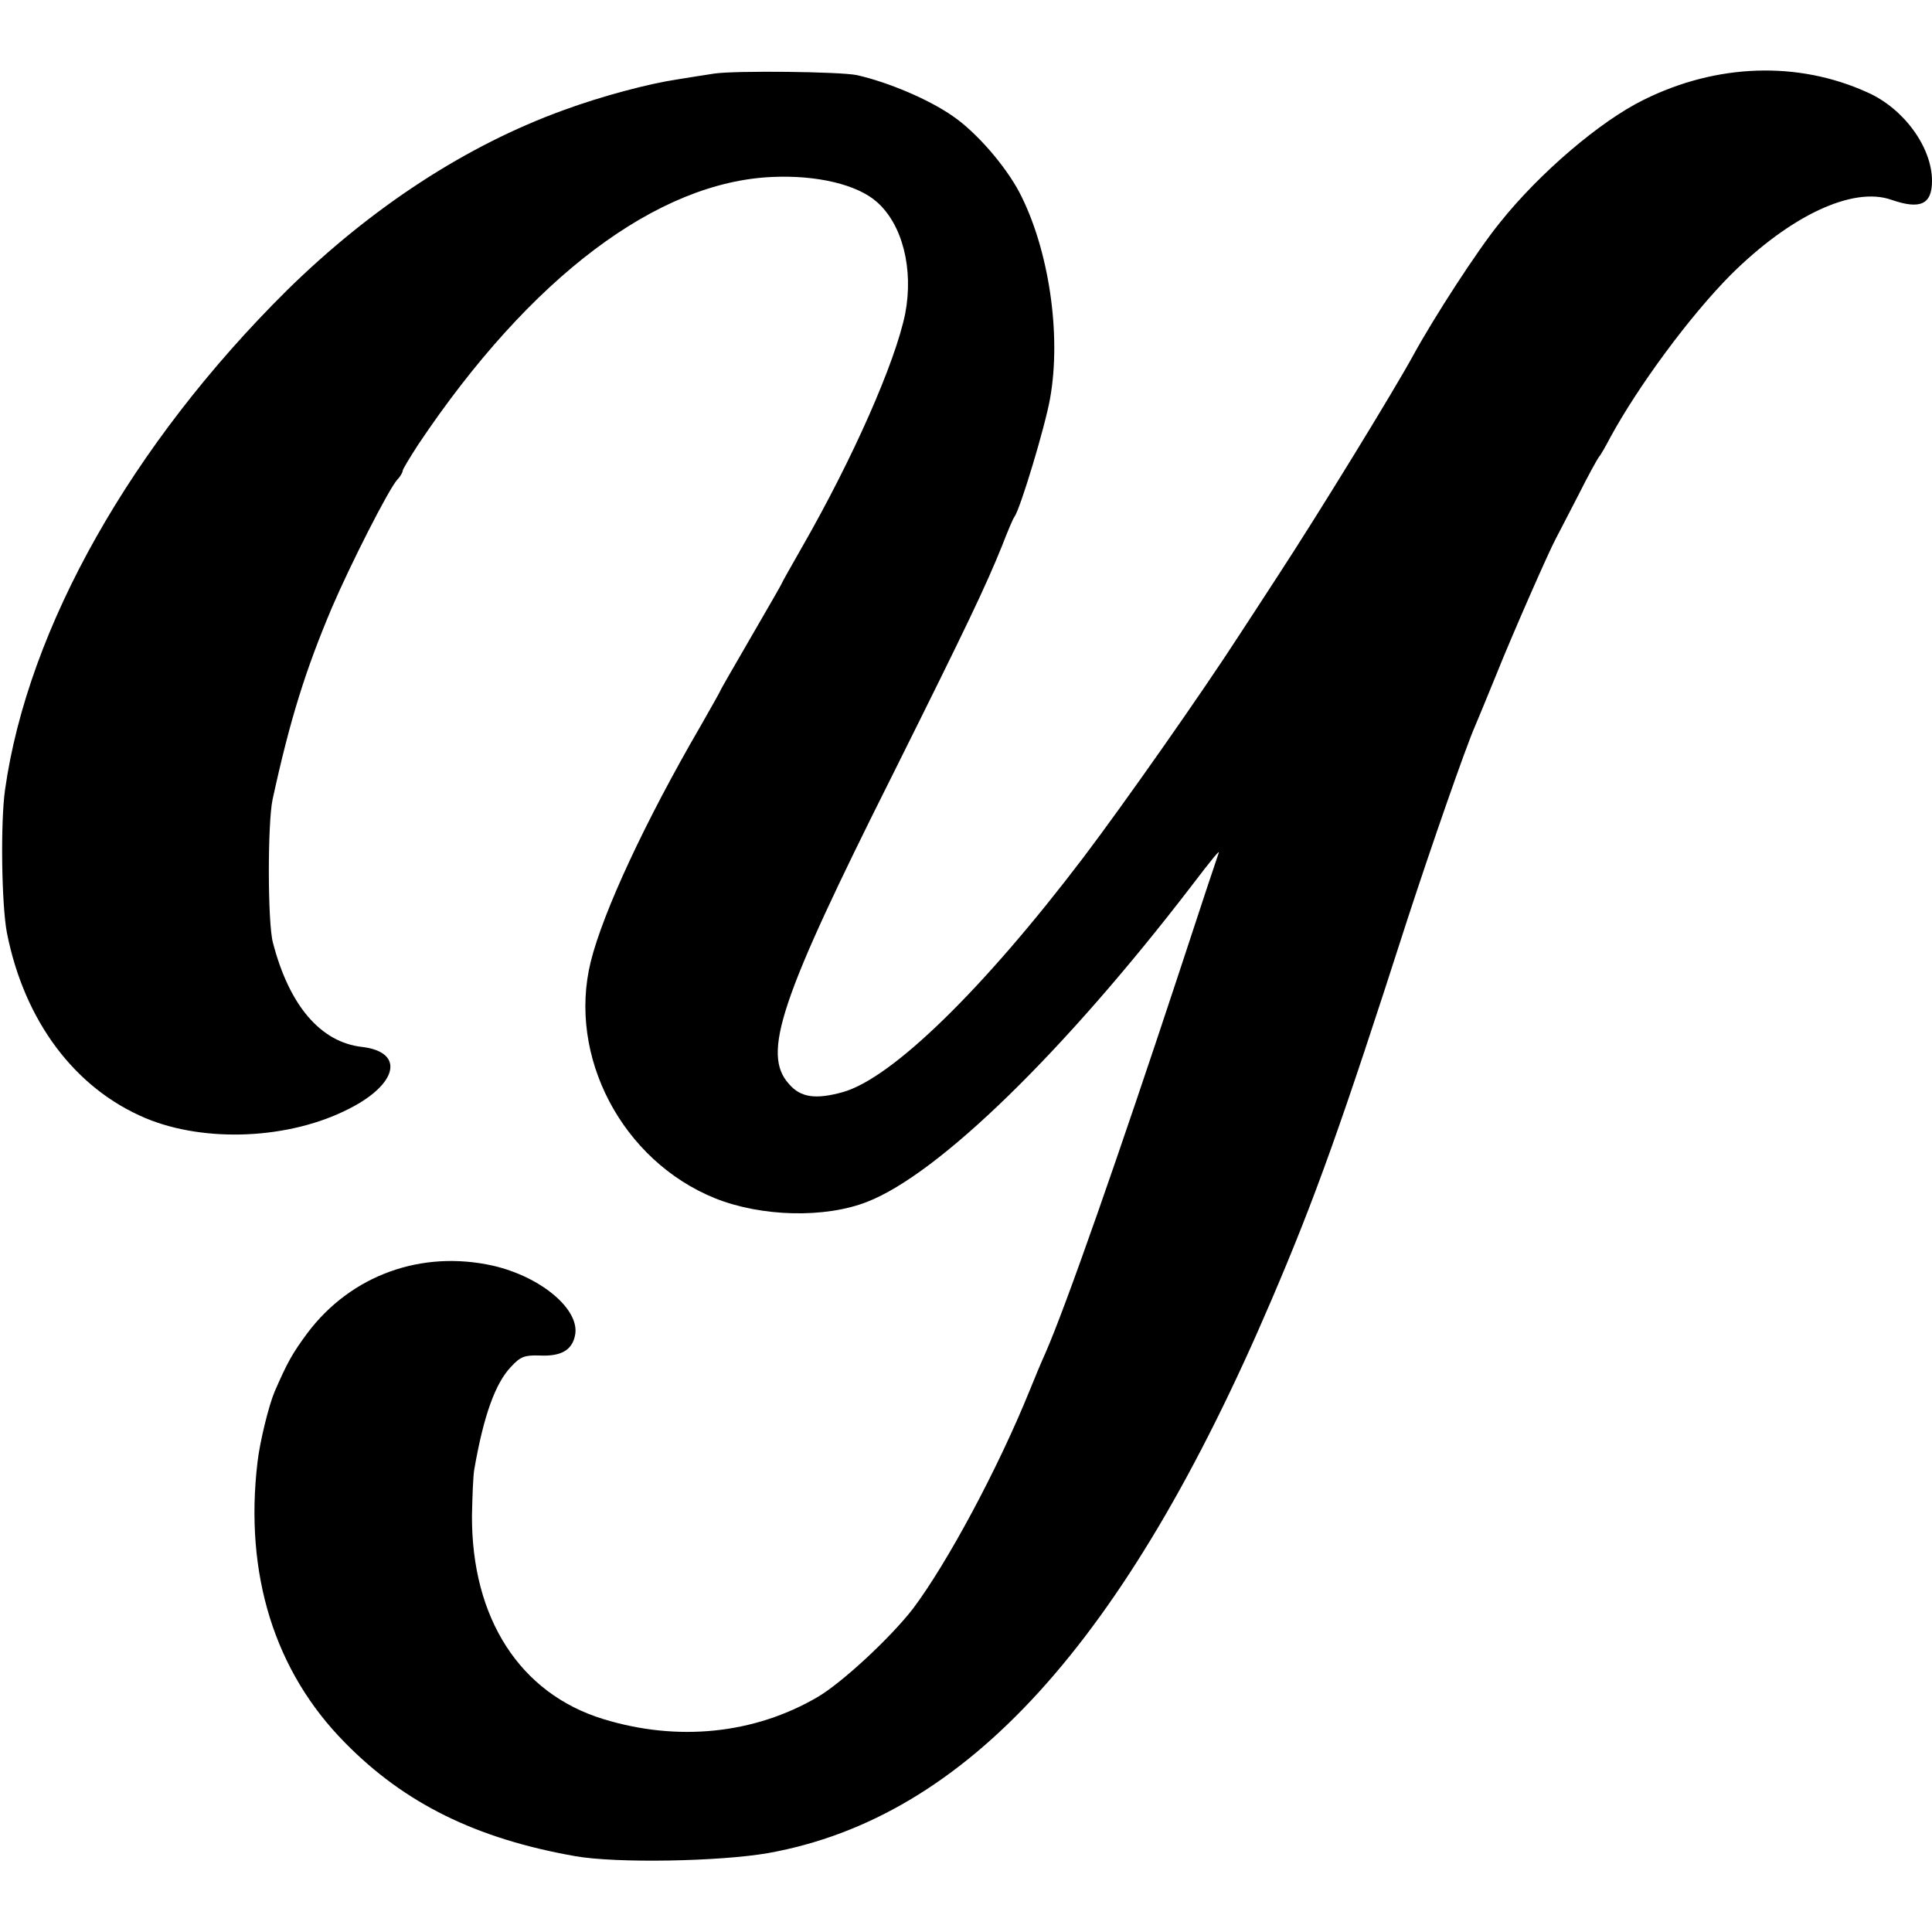
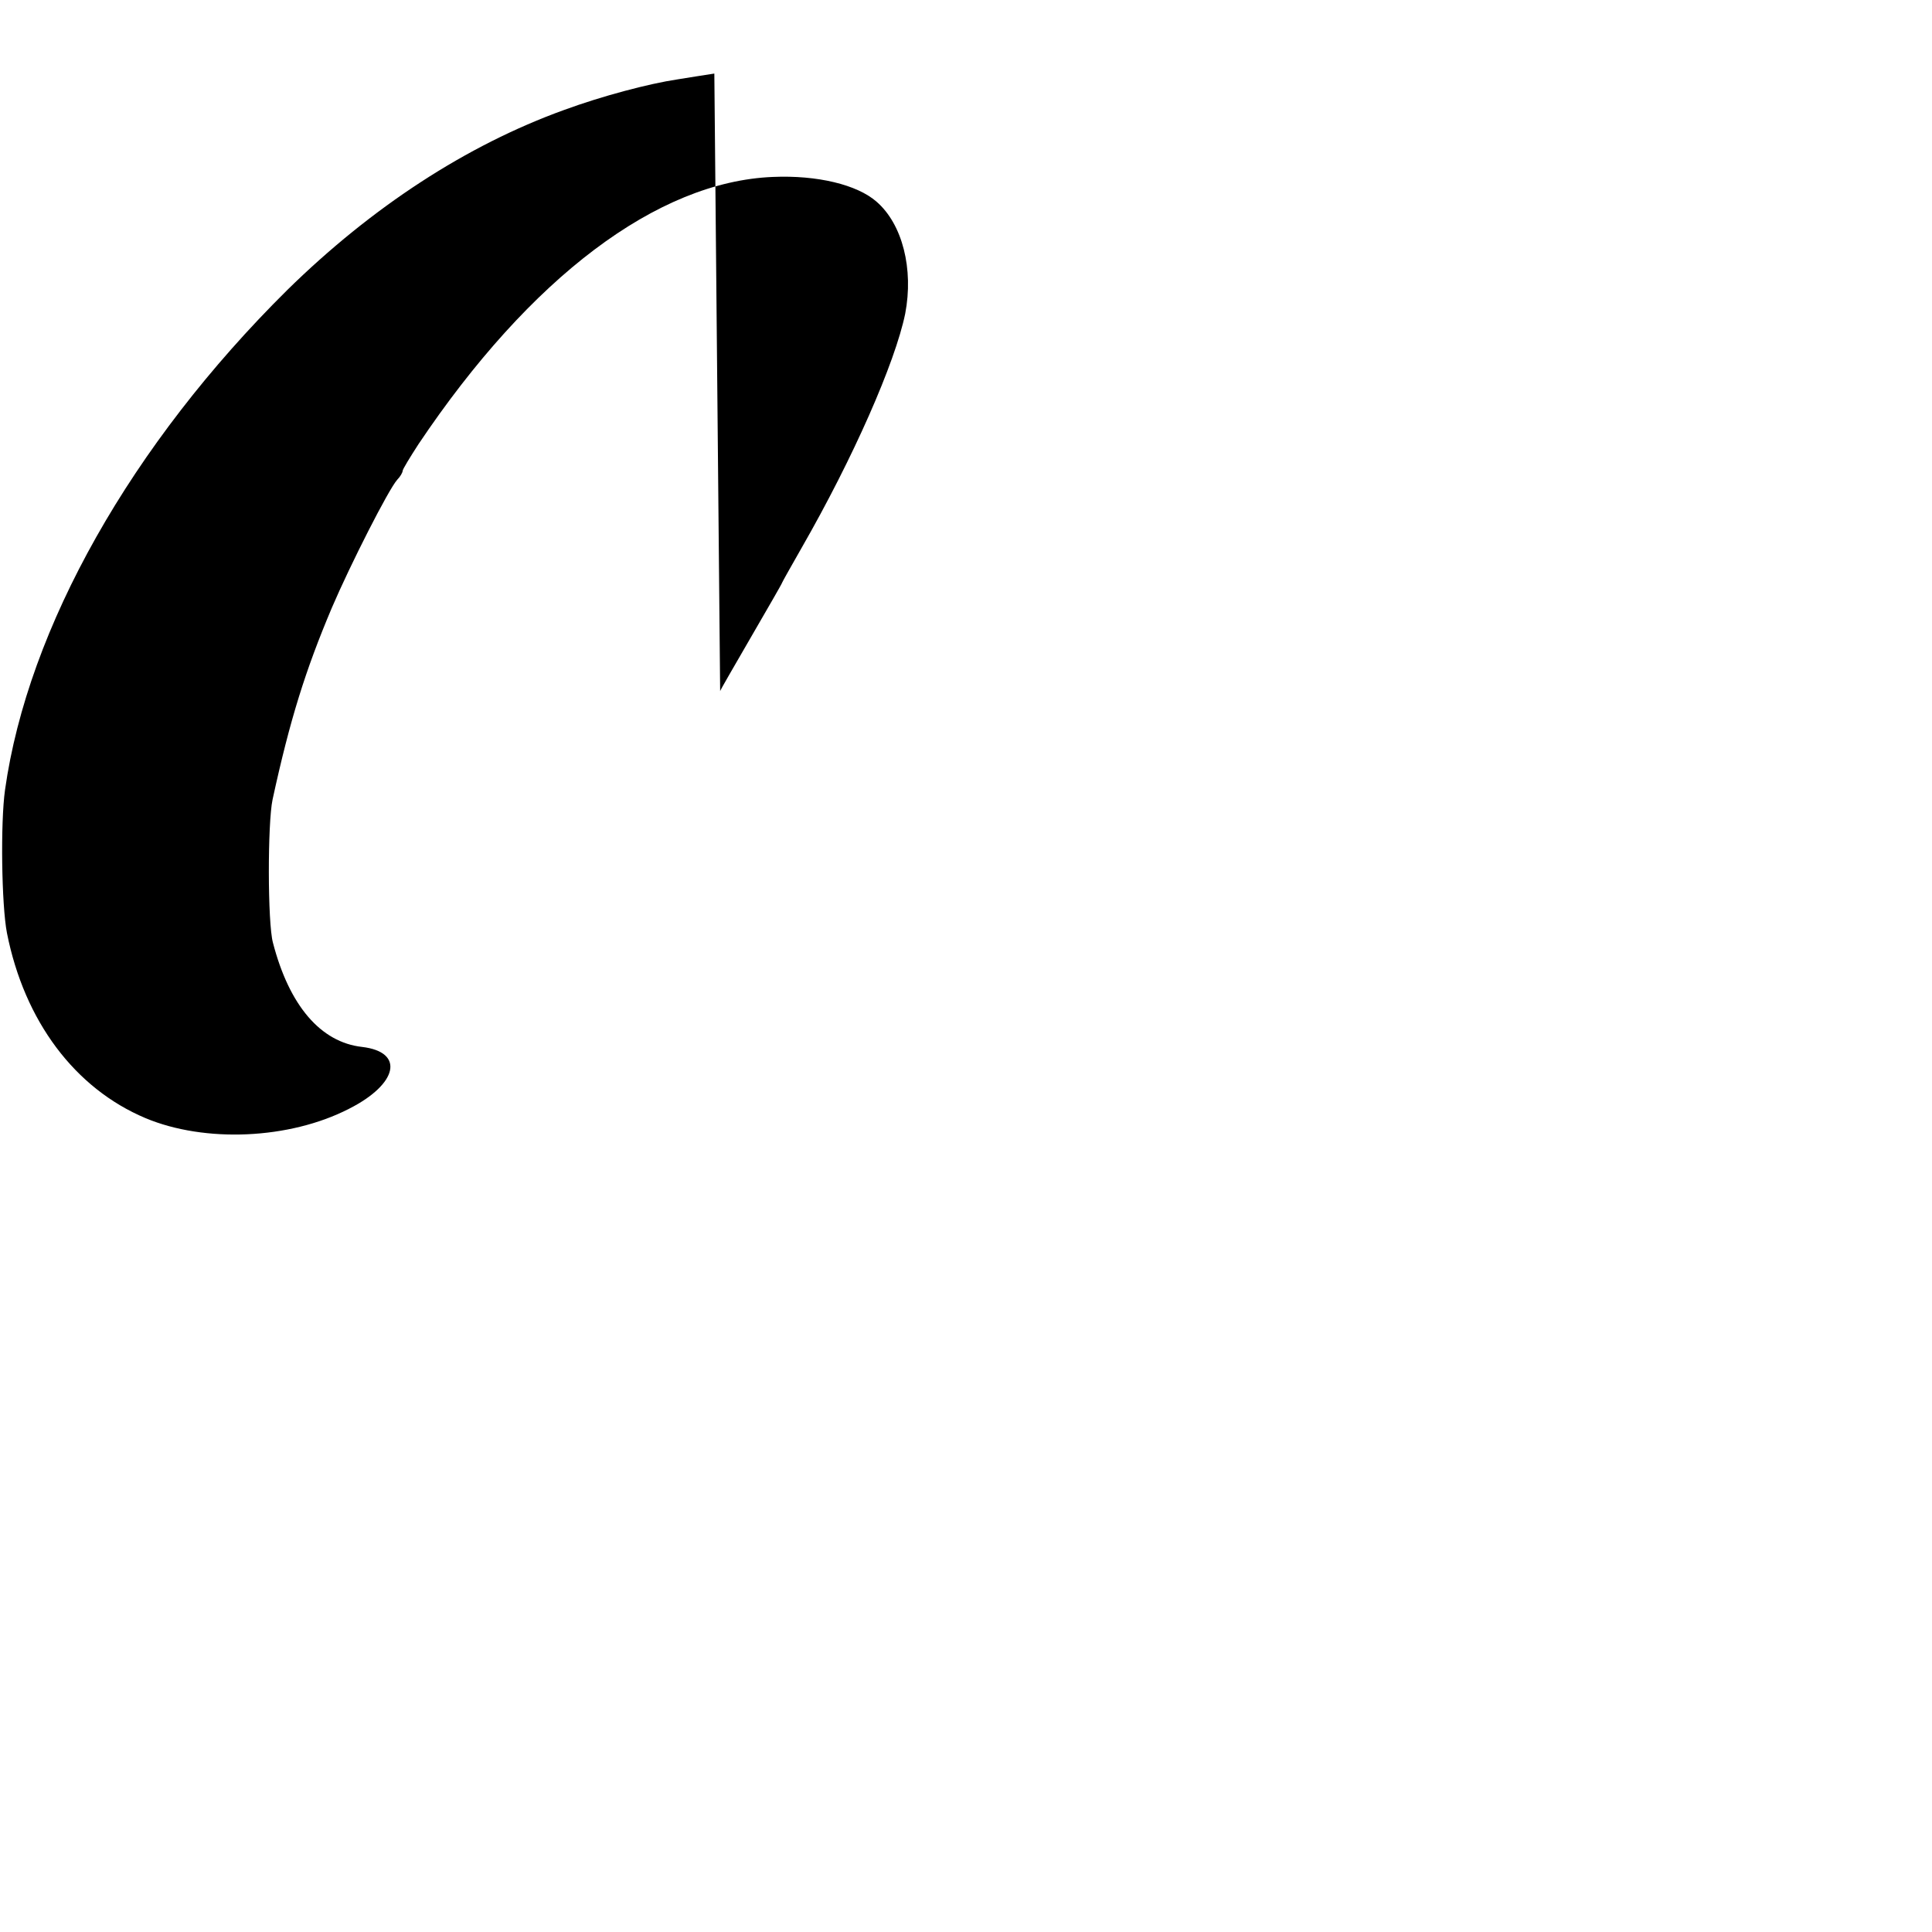
<svg xmlns="http://www.w3.org/2000/svg" version="1" width="665.333" height="665.333" viewBox="0 0 499 499">
-   <path d="M184.5 19c-2.7.4-7 1.1-9.5 1.5-7.4 1.1-19.5 4.3-29.3 7.9-25.2 9.1-49.7 25.1-71.5 46.5C34 114.7 7.2 162.1 1.3 204c-1.2 8.5-.9 29.8.5 37 4.5 22.7 17.5 40.1 35.8 47.8 15.3 6.4 37.1 5.5 52.5-2.4 12.7-6.4 14.5-14.7 3.4-16-10.7-1.2-18.8-10.7-23-26.9-1.4-5.1-1.4-30.9-.1-37 4.5-20.7 8.5-33.4 15.3-49.5 4.8-11.2 14.6-30.5 16.9-33.1.8-.8 1.4-1.9 1.4-2.3 0-.4 1.9-3.5 4.1-6.9 28.9-43.1 61.7-67.8 91.5-69 11.5-.5 21.8 2 26.8 6.4 6.7 5.8 9.6 17.4 7.4 28.9-2.6 12.7-13.5 37.4-26.7 60.4-2.8 4.9-5.1 9-5.1 9.1 0 .2-3.6 6.4-8 14s-8 13.8-8 14c0 .1-2.3 4.2-5.1 9.1-14.3 24.6-25.1 47.9-28.3 60.7-6.1 24.5 8.1 51.5 32.1 61.2 12 4.8 28.4 5.2 39.3.9 18.5-7.2 50.8-38.7 83.6-81.4 5.8-7.6 7.7-9.9 7.1-8.5-.2.5-4.8 14.3-10.1 30.5-15.5 47-29.4 86.7-34.6 98.5-1 2.2-2.8 6.5-4 9.5-8.3 20.5-21.4 44.8-30.2 56.5-5.8 7.5-18.3 19.1-24.6 22.8-16.4 9.6-36.2 11.6-55.4 5.7-21.5-6.6-34-26-33.9-52.5.1-5 .3-10.4.6-12 2.4-13.8 5.4-22.2 9.5-26.5 2.4-2.6 3.5-3 7.2-2.9 5.6.3 8.5-1.3 9.3-5.1 1.5-6.6-8.6-15.2-21.2-18.1-18.4-4.1-36.6 2.4-47.9 17.4-3.9 5.3-5.1 7.4-8.5 15.2-1.5 3.6-3.8 12.9-4.4 18.2-3.4 28.9 4.4 54 22.6 72.4 15.4 15.7 33.9 24.8 59.4 29.3 10.6 1.9 37.5 1.4 50-.8 51-9.2 92-54.2 129.8-142.6 11.4-26.6 18.1-45.3 35.2-98.5 6.1-18.7 15.1-44.6 17.5-50 .5-1.1 2.9-7 5.4-13.1 4.2-10.5 13.7-32.1 15.5-35.4.5-.9 3-5.8 5.7-11 2.6-5.2 5.1-9.7 5.4-10 .3-.3 1.6-2.5 2.9-5 7.3-13.4 20.5-31.3 31.1-42 15.4-15.3 31.5-22.9 41.5-19.4 7.5 2.6 10.5 1.2 10.5-4.9 0-8.6-7.2-18.6-16.6-22.8-18-8.2-39-7.5-57.9 1.9-11.2 5.5-26.9 18.9-37.1 31.7-5.8 7.1-17.1 24.6-22.4 34.3-4.9 9-24.4 40.8-34.8 56.7-3.6 5.5-8.1 12.5-10.1 15.5-9.5 14.7-29.7 43.5-40.3 57.5-25.9 34.1-49.5 57.1-62.2 60.6-6.9 1.9-10.8 1.4-13.8-2.1-7.1-7.8-2.4-21.8 26.8-80 19.3-38.7 24-48.6 28.2-59 1.4-3.6 2.8-7 3.2-7.5 1.5-2 7.9-23.2 9.2-30.5 3-16.6-.3-38.7-7.9-53.3-3.7-7-11.2-15.6-17.2-19.7-6.3-4.4-16.8-8.8-24.8-10.6-4.4-.9-31.2-1.2-36.8-.4z" />
+   <path d="M184.5 19c-2.7.4-7 1.1-9.5 1.5-7.4 1.1-19.5 4.3-29.3 7.9-25.2 9.1-49.7 25.1-71.5 46.5C34 114.7 7.2 162.1 1.3 204c-1.2 8.5-.9 29.8.5 37 4.5 22.7 17.5 40.1 35.8 47.8 15.3 6.4 37.1 5.5 52.5-2.4 12.7-6.4 14.5-14.7 3.4-16-10.7-1.2-18.8-10.7-23-26.9-1.4-5.1-1.4-30.9-.1-37 4.5-20.7 8.5-33.4 15.3-49.5 4.8-11.2 14.6-30.5 16.9-33.1.8-.8 1.4-1.9 1.4-2.3 0-.4 1.9-3.5 4.1-6.9 28.9-43.1 61.7-67.8 91.5-69 11.5-.5 21.8 2 26.8 6.4 6.7 5.8 9.6 17.4 7.4 28.9-2.6 12.7-13.5 37.4-26.7 60.4-2.8 4.9-5.1 9-5.1 9.1 0 .2-3.6 6.4-8 14s-8 13.8-8 14z" />
</svg>